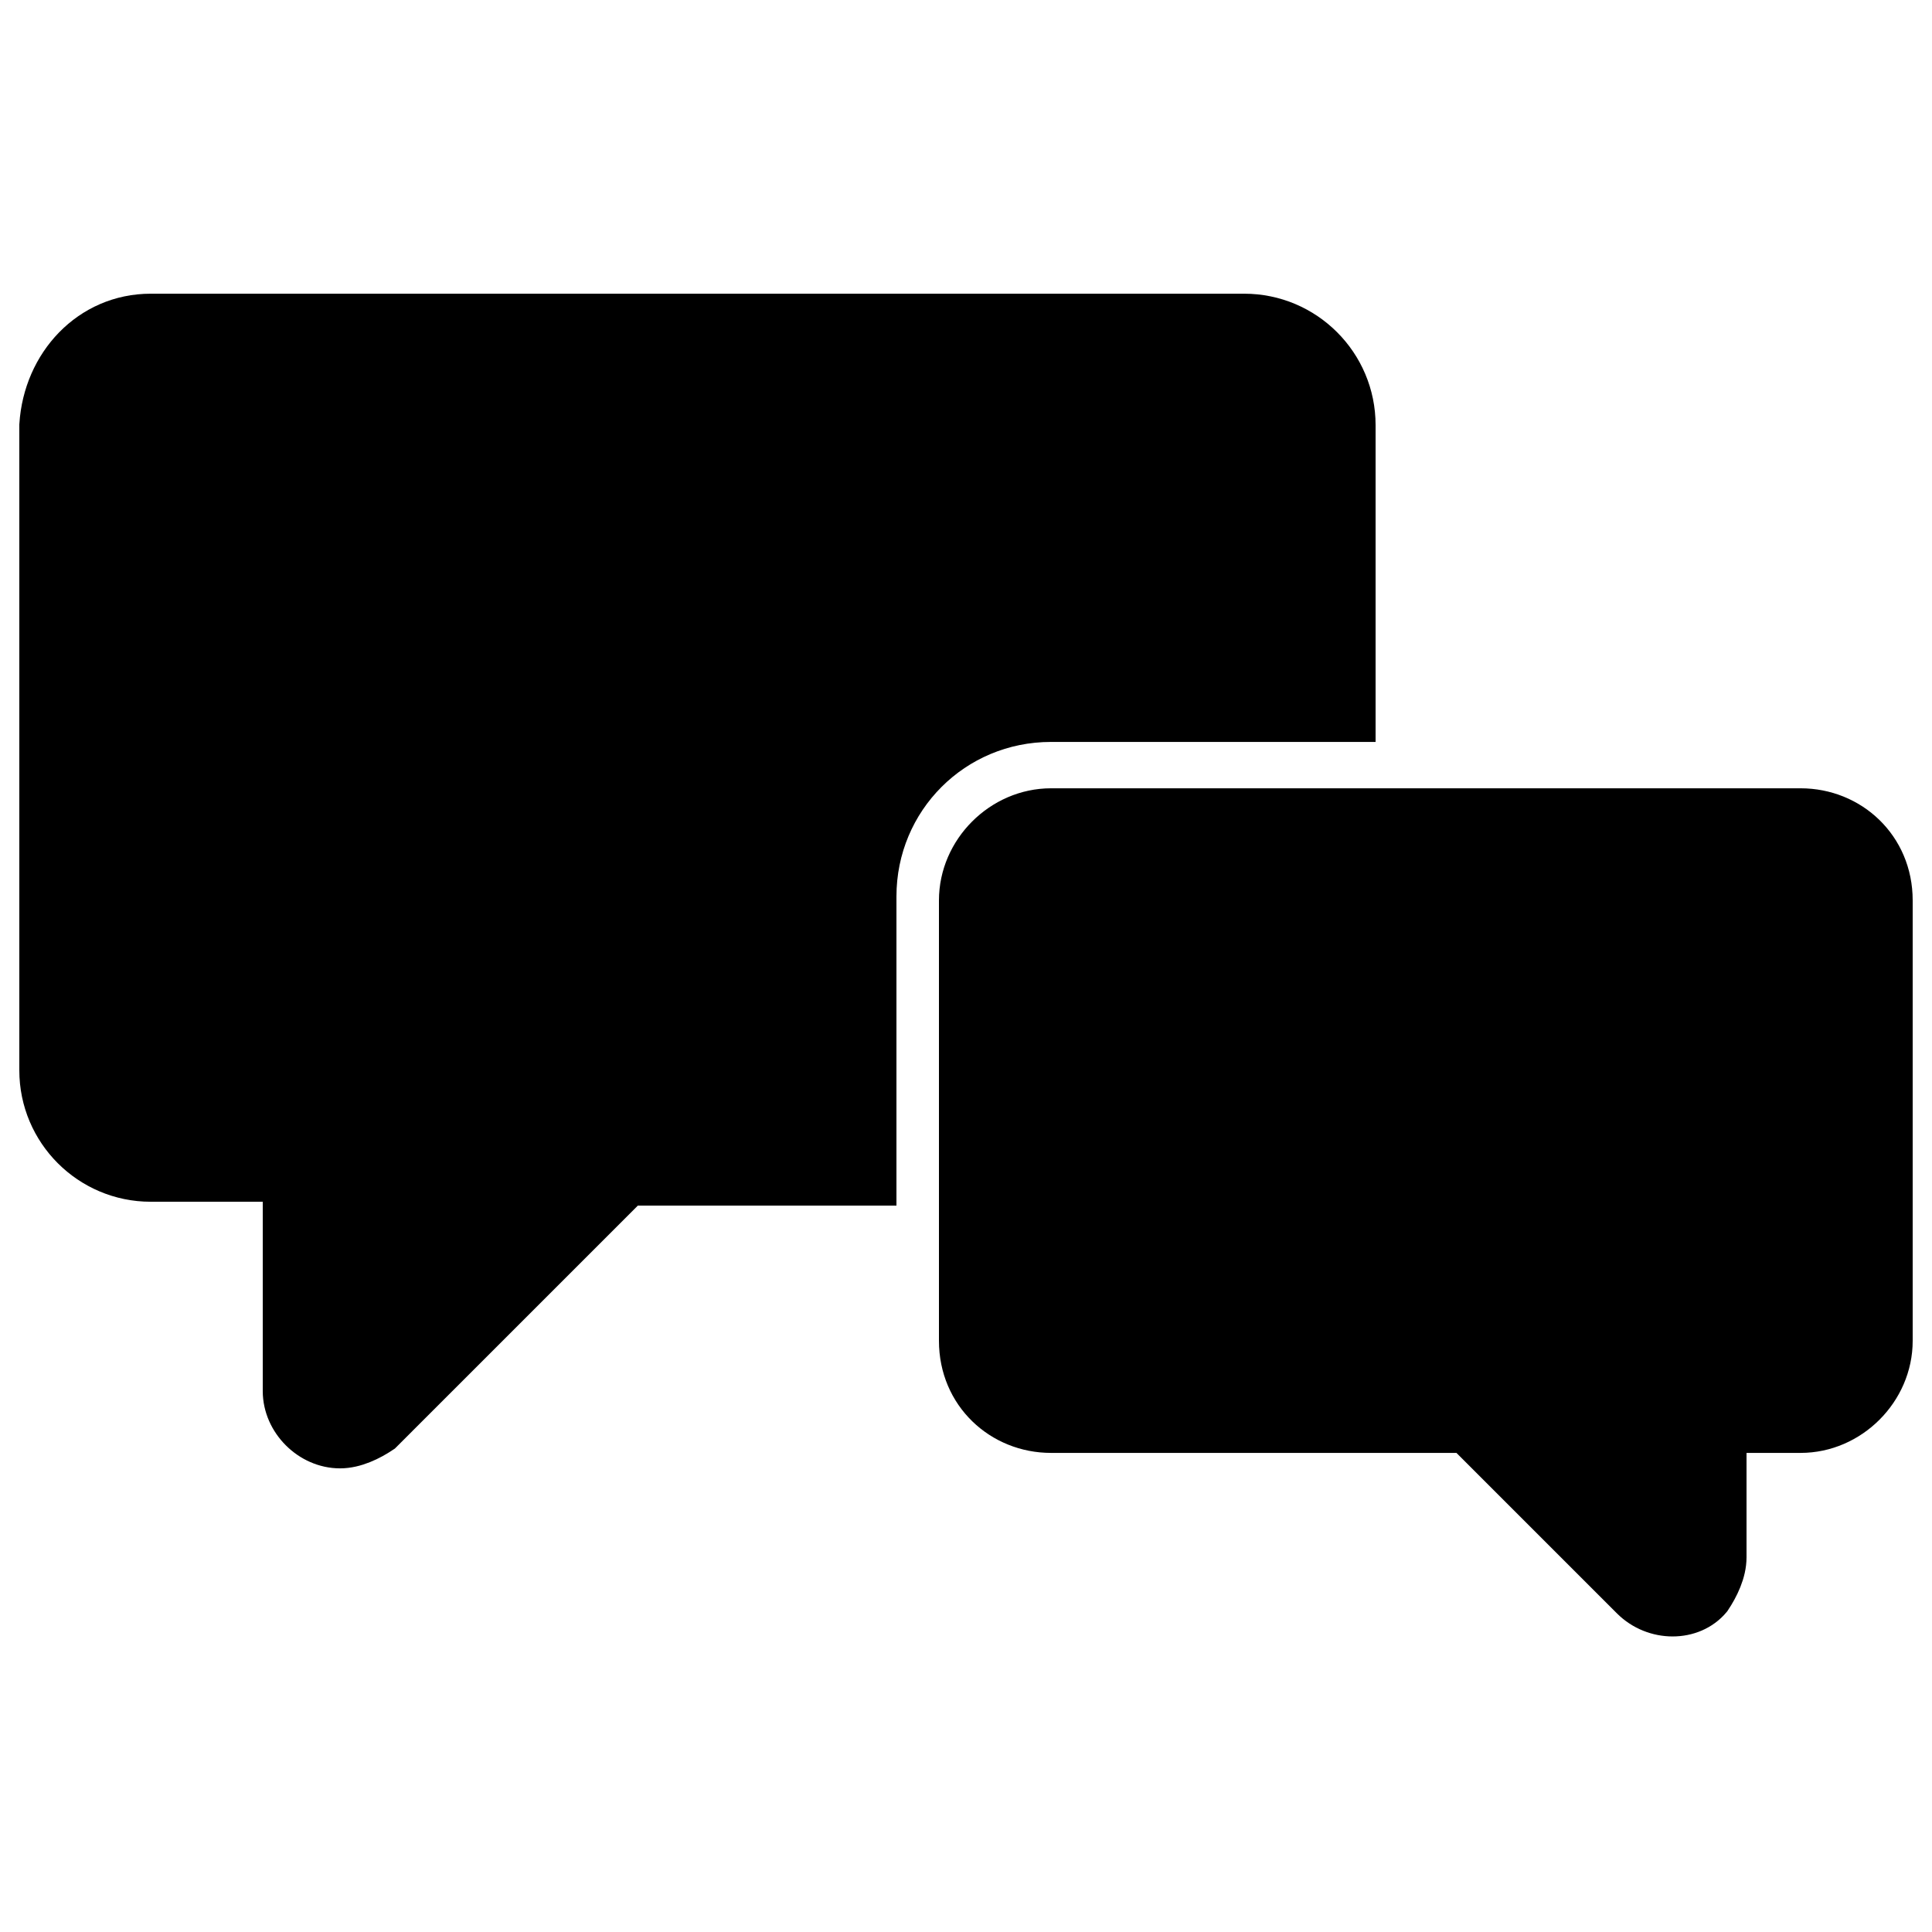
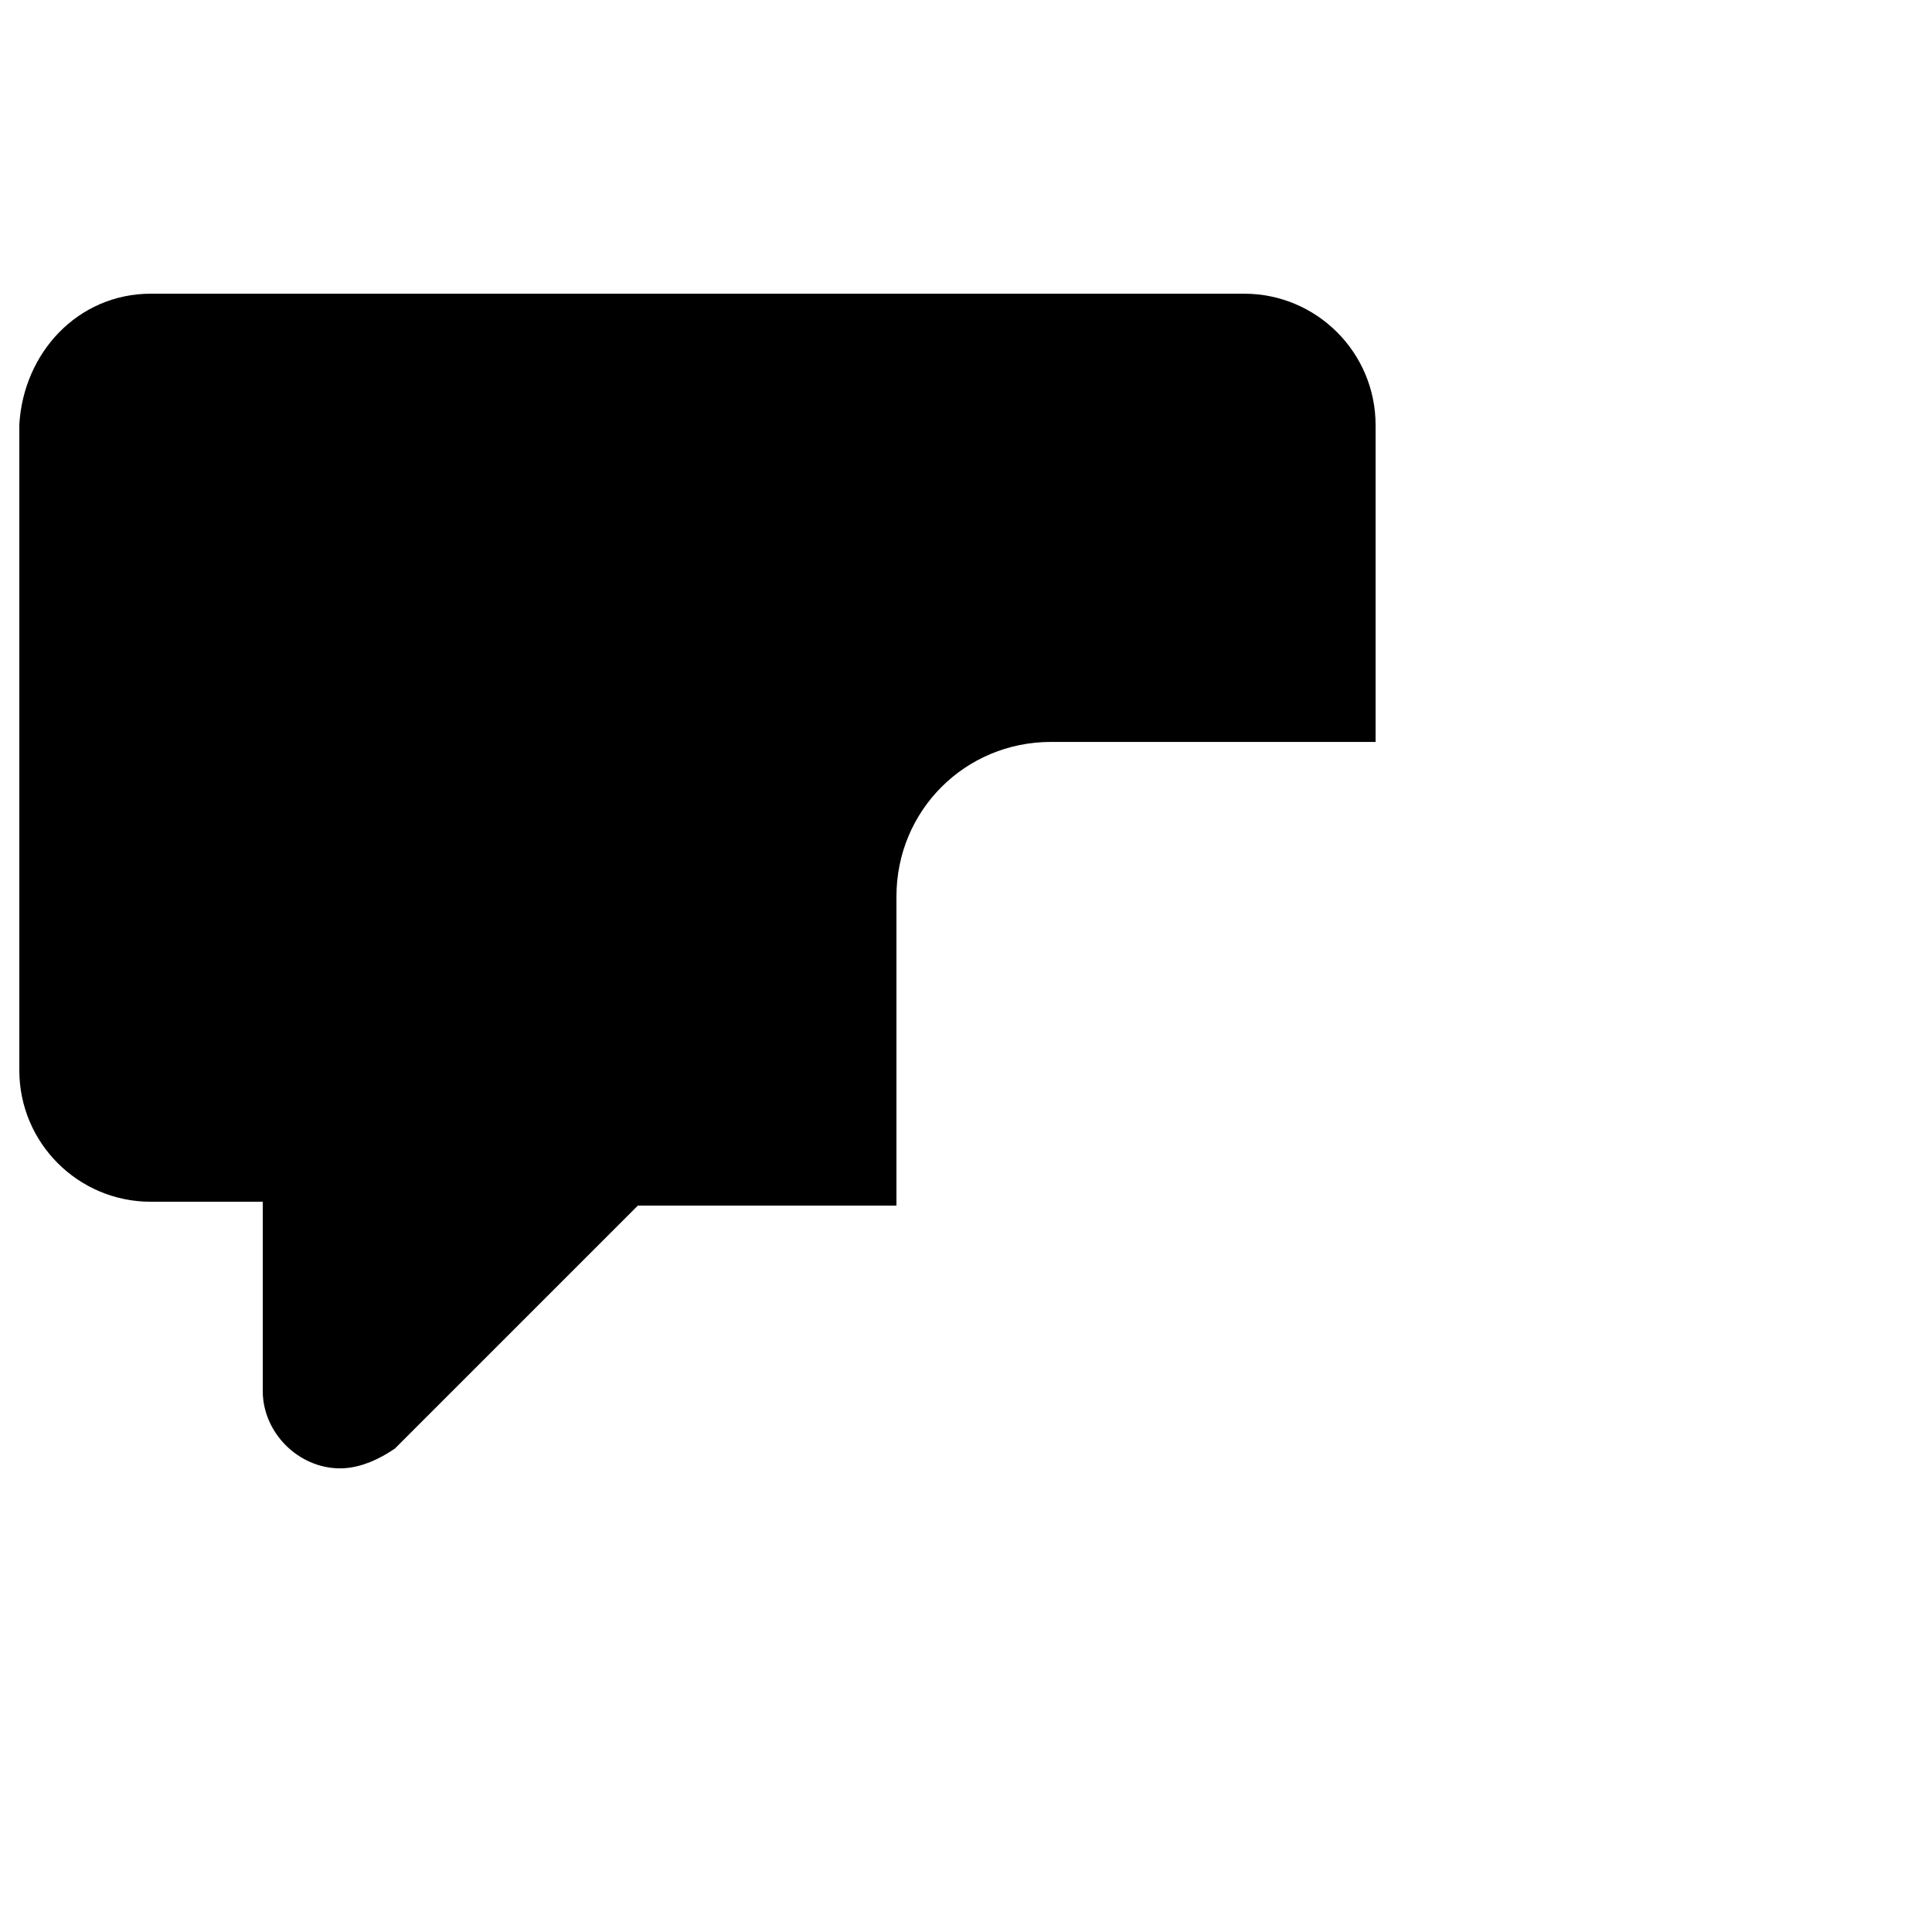
<svg xmlns="http://www.w3.org/2000/svg" x="0px" y="0px" viewBox="0 0 50 50" style="enable-background:new 0 0 50 50;" xml:space="preserve">
  <style type="text/css">	.st0{stroke:currentcolor;stroke-miterlimit:10;}</style>
  <g id="Group_11" transform="translate(-433 -8)">
    <g id="Group_10" transform="translate(229 123.001)">
      <path id="Path_4" class="st0" d="M226.7-91.8c0-2.5,2-4.5,4.5-4.5h7.9v-7.7c0-1.6-1.3-2.9-2.9-2.9h-28.3c-1.6,0-2.8,1.3-2.9,2.9   v16.7c0,1.6,1.3,2.9,2.9,2.9h3.4v5.4c0,0.8,0.7,1.5,1.5,1.5c0.4,0,0.8-0.2,1.1-0.4l6.4-6.4h6.4V-91.8z" />
-       <path id="Path_5" class="st0" d="M248.7-74.7v-3.2h1.9c1.3,0,2.4-1.1,2.4-2.4v-11.4c0-1.4-1.1-2.4-2.4-2.4h-19.4   c-1.3,0-2.4,1.1-2.4,2.4v11.4c0,1.4,1.1,2.4,2.4,2.4h10.7l4.3,4.3c0.6,0.6,1.6,0.6,2.1,0C248.5-73.9,248.7-74.3,248.7-74.7" />
    </g>
  </g>
</svg>